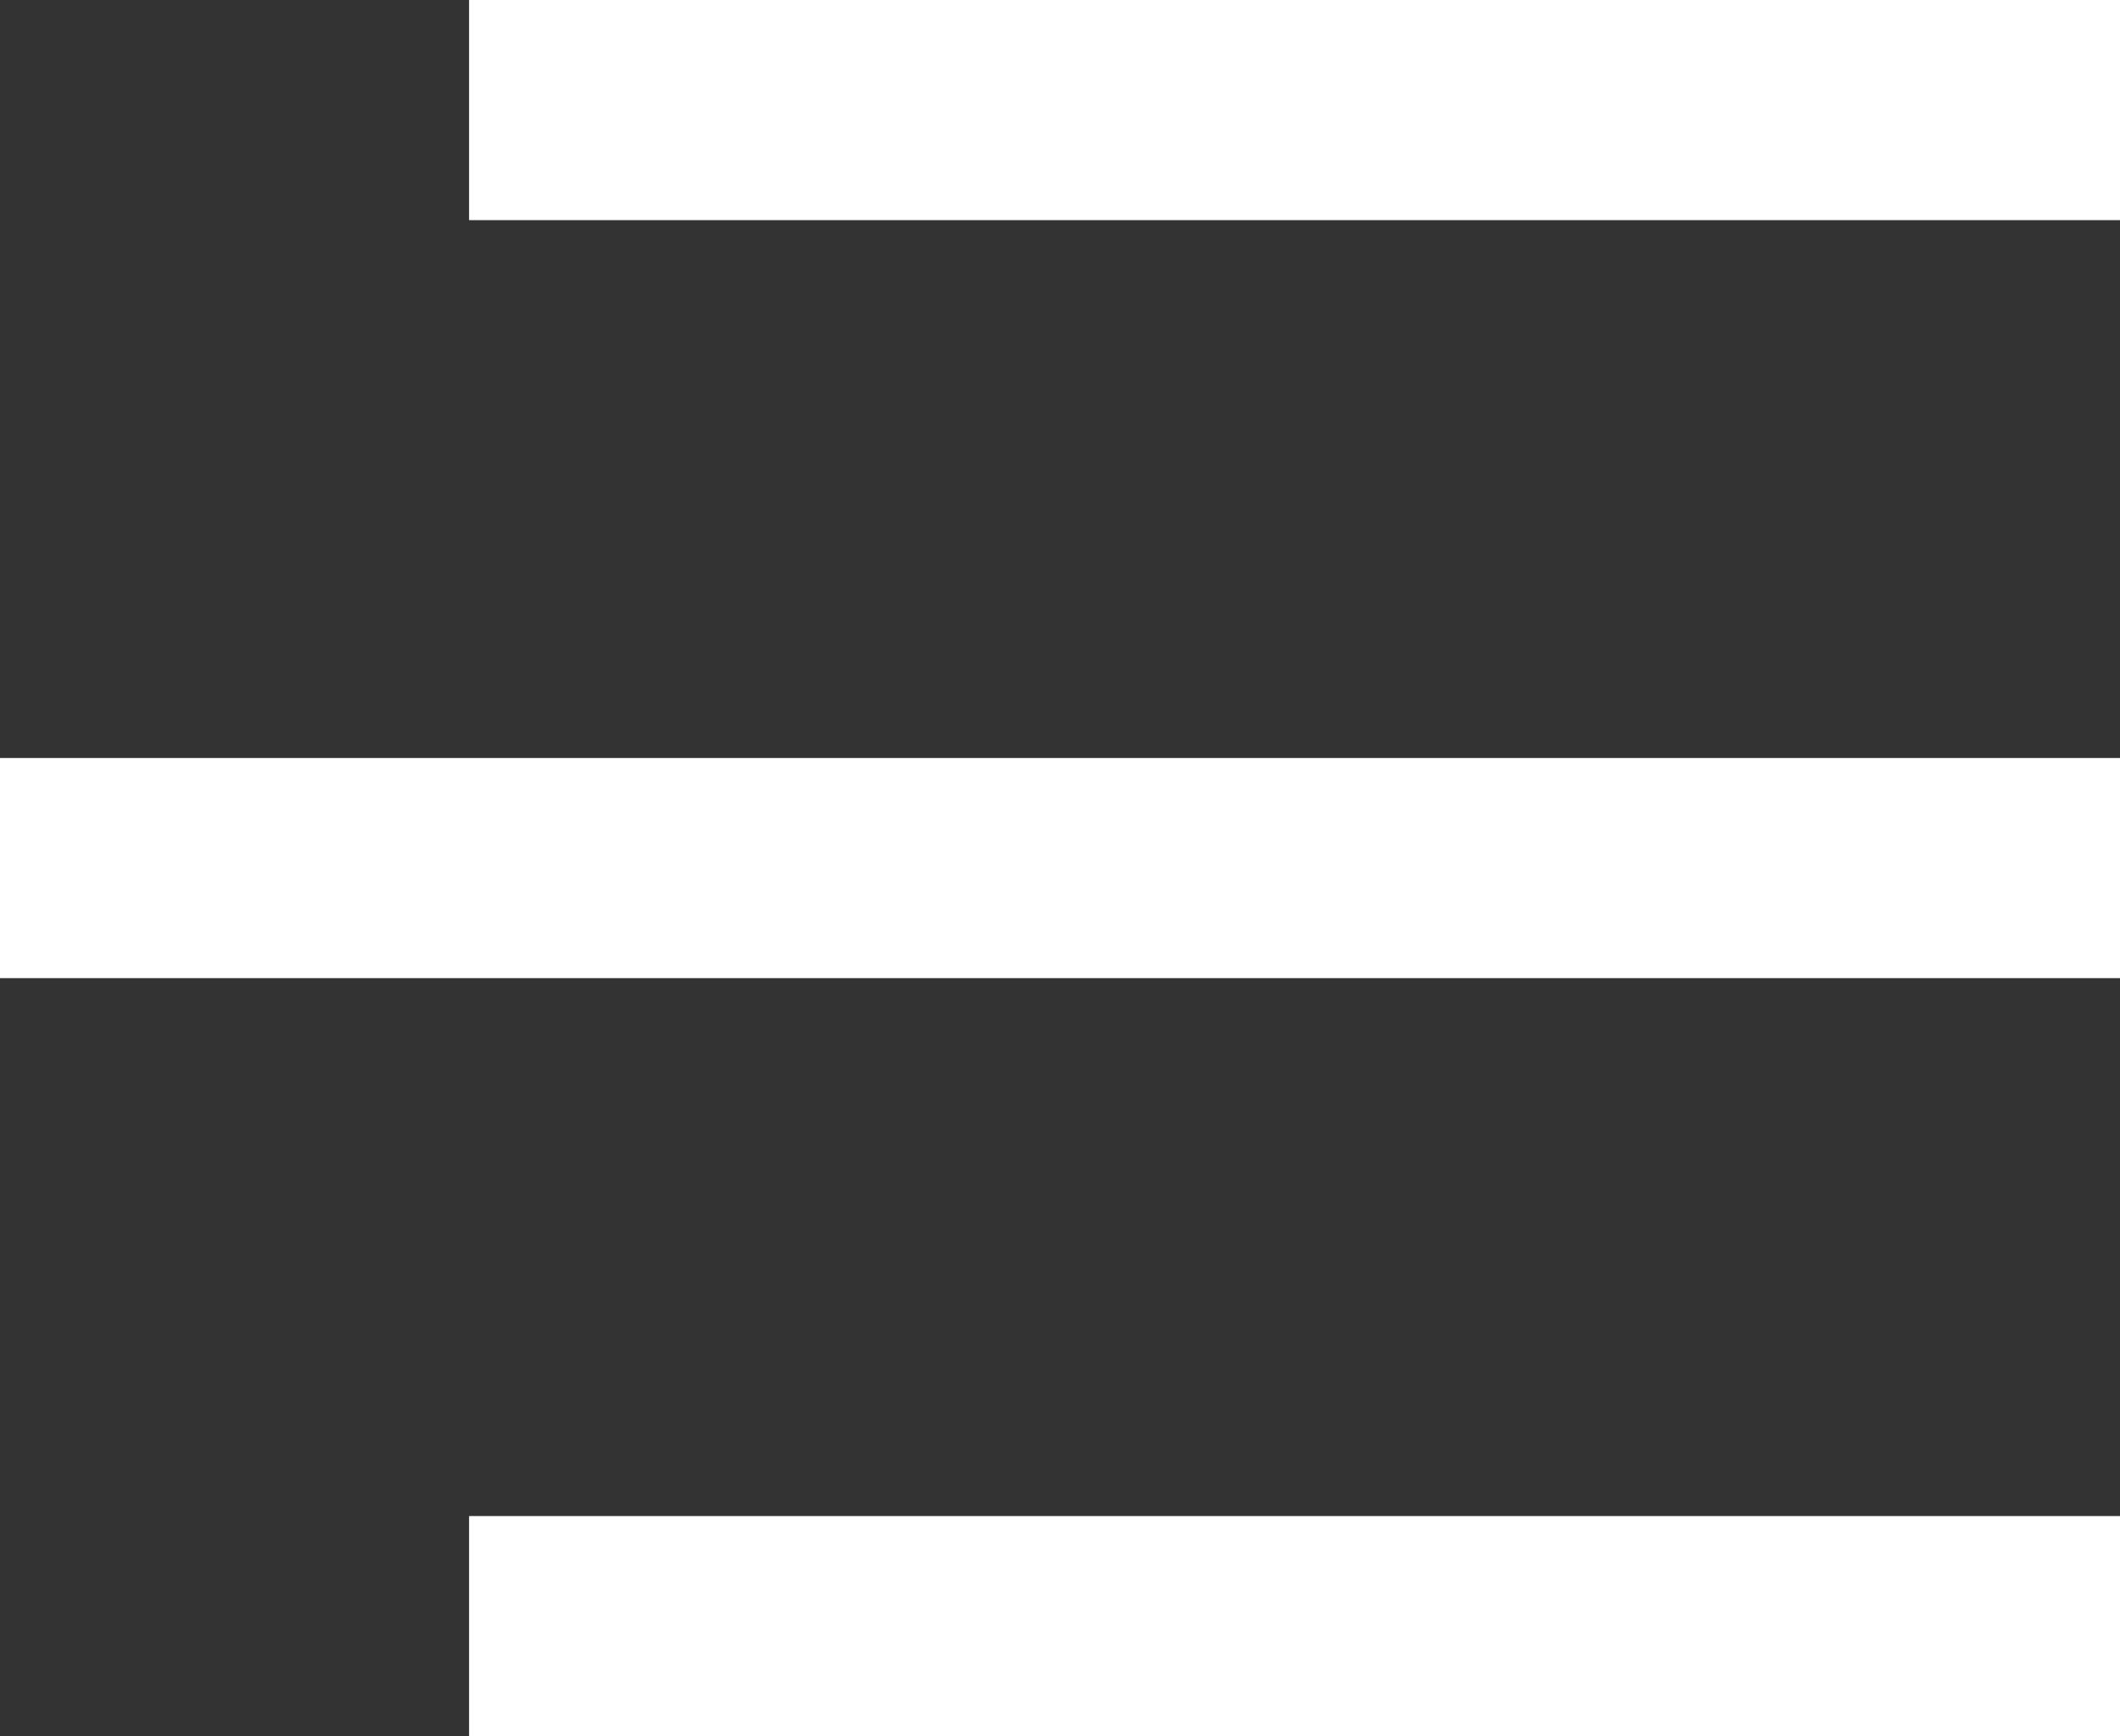
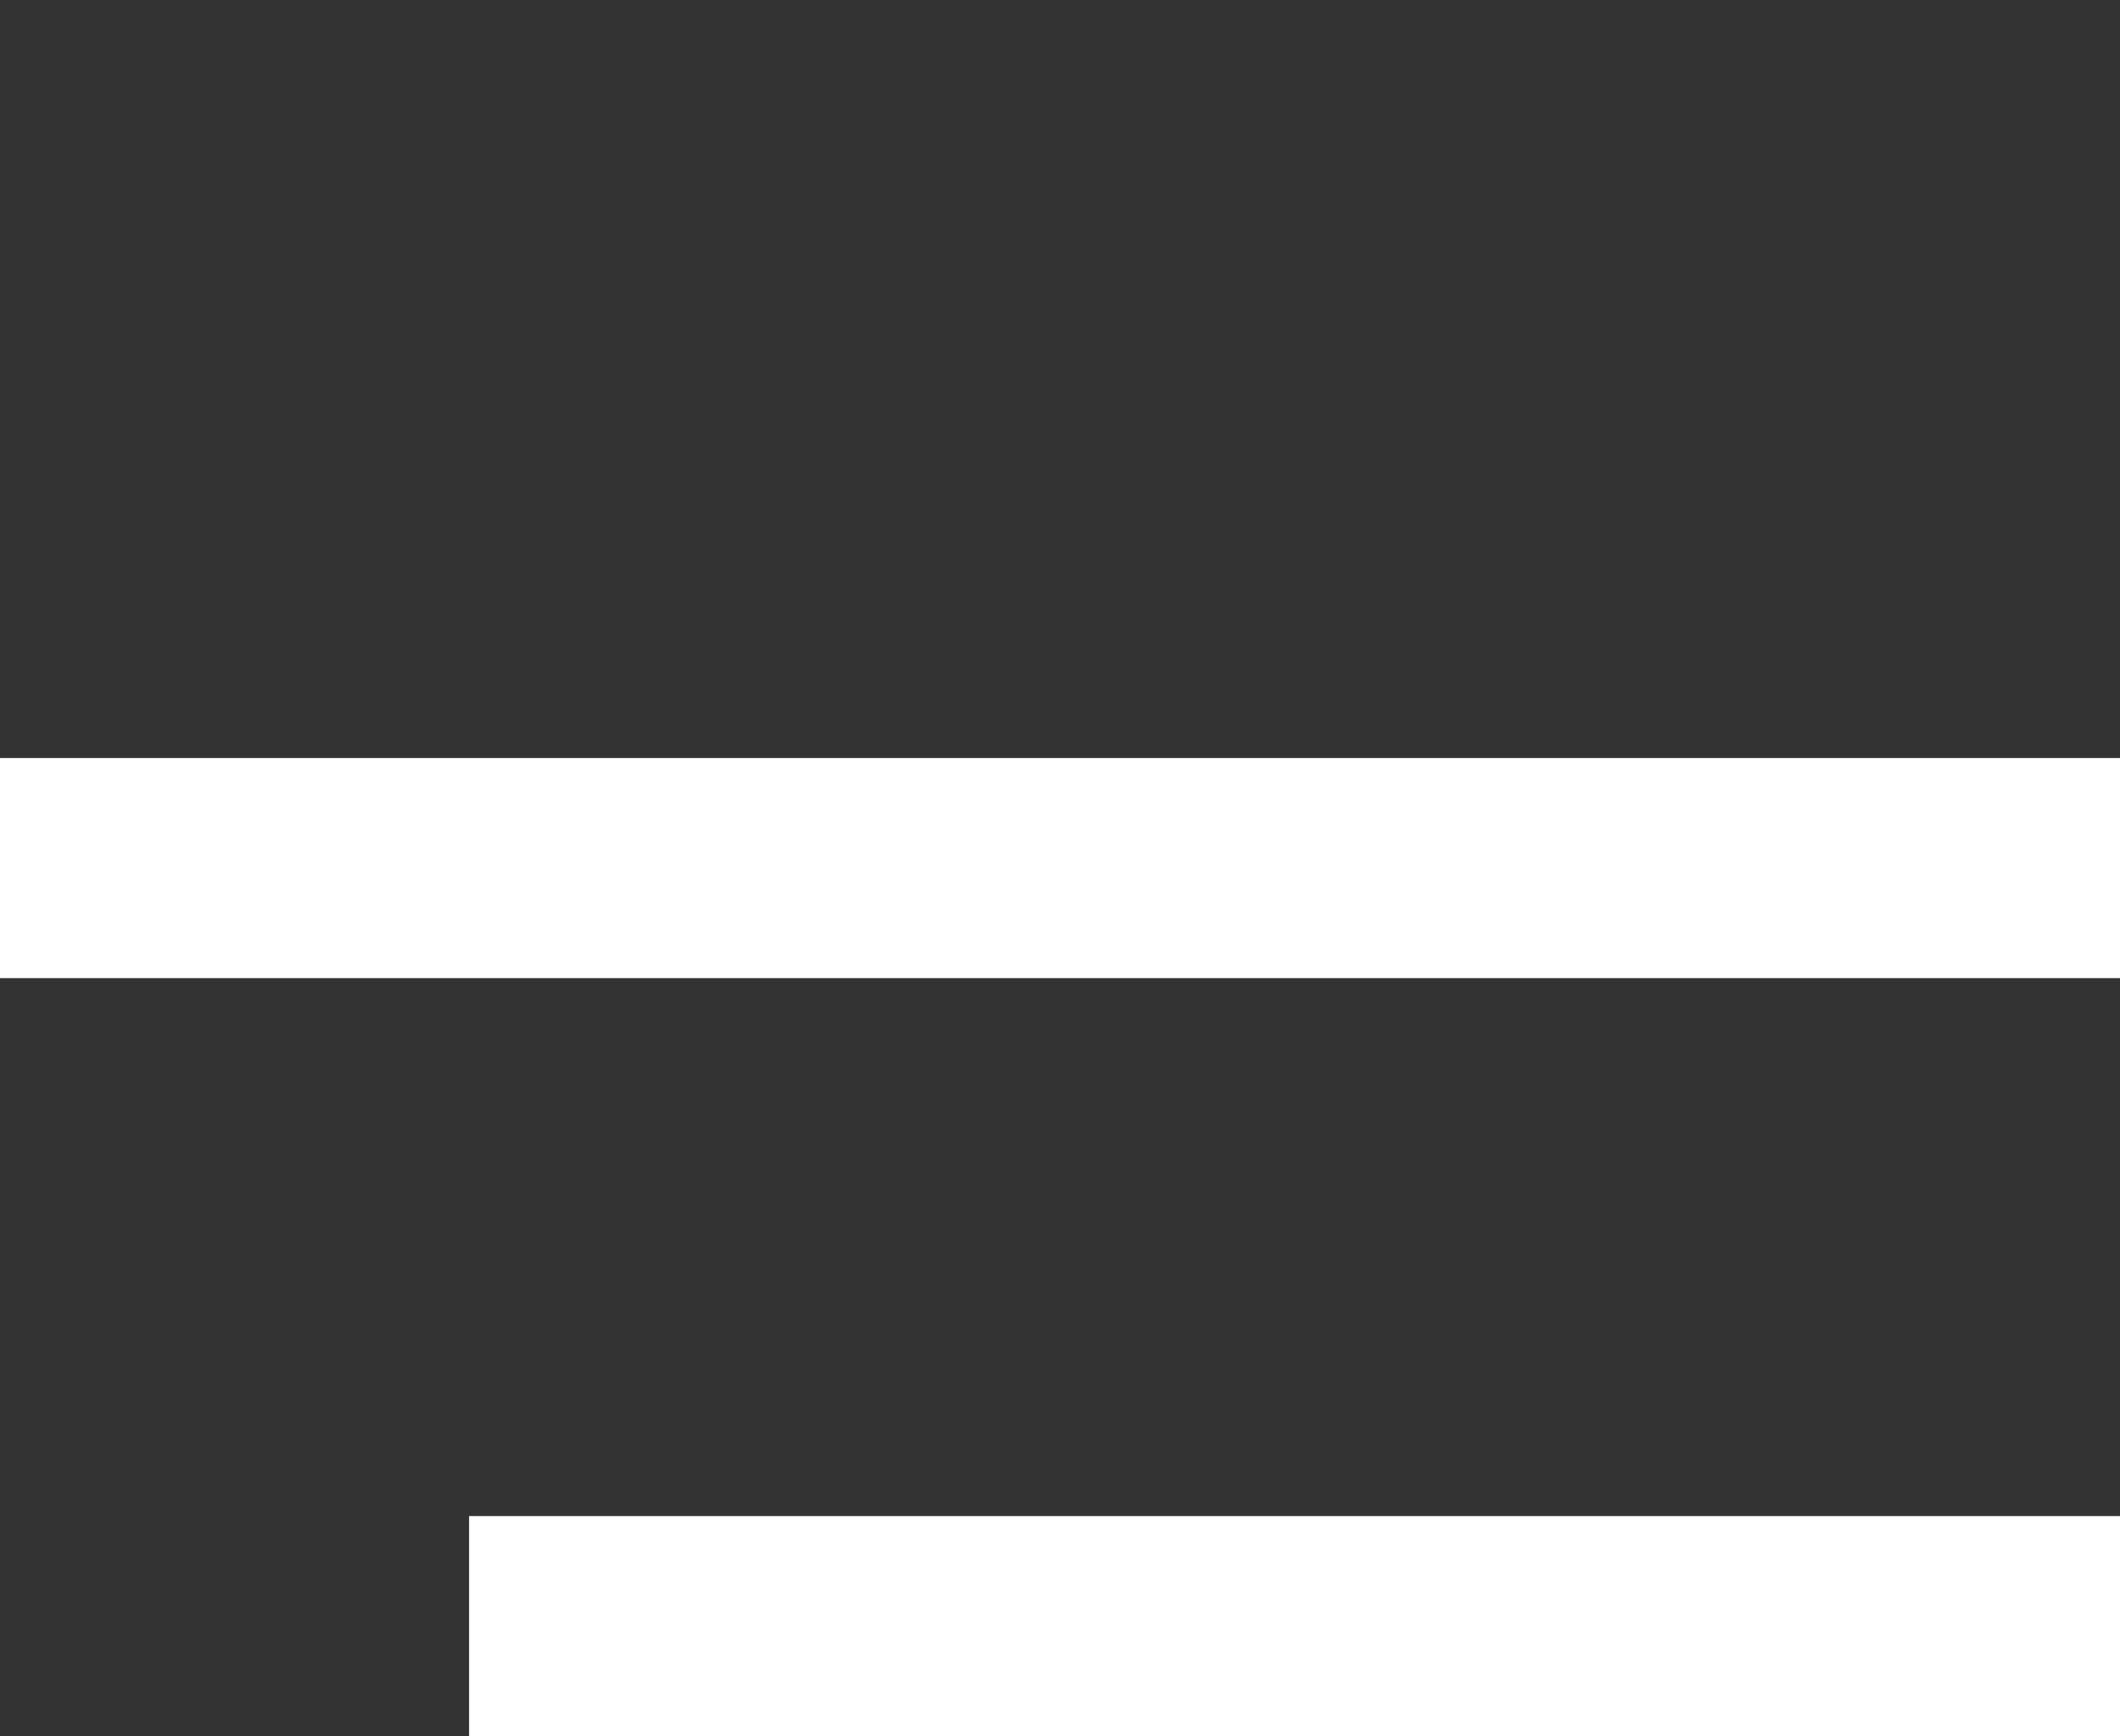
<svg xmlns="http://www.w3.org/2000/svg" width="38.524" height="31.547" viewBox="0 0 38.524 31.547">
  <rect x="0" y="0" width="38.524" height="31.547" fill="#333333" stroke="none" />
  <defs>
    <style>
            .cls-1{fill:none;stroke:#fff;stroke-width:4px}
        </style>
  </defs>
  <g id="Group_1" transform="translate(-1595.5 -124.5)">
-     <path id="Line_1" d="M30 0L0 0" class="cls-1" transform="translate(1604.024 126.5)" />
    <path id="Line_2" d="M38.524 0L0 0" class="cls-1" transform="translate(1595.5 140.273)" />
    <path id="Line_3" d="M30 0L0 0" class="cls-1" transform="translate(1604.024 154.047)" />
  </g>
</svg>